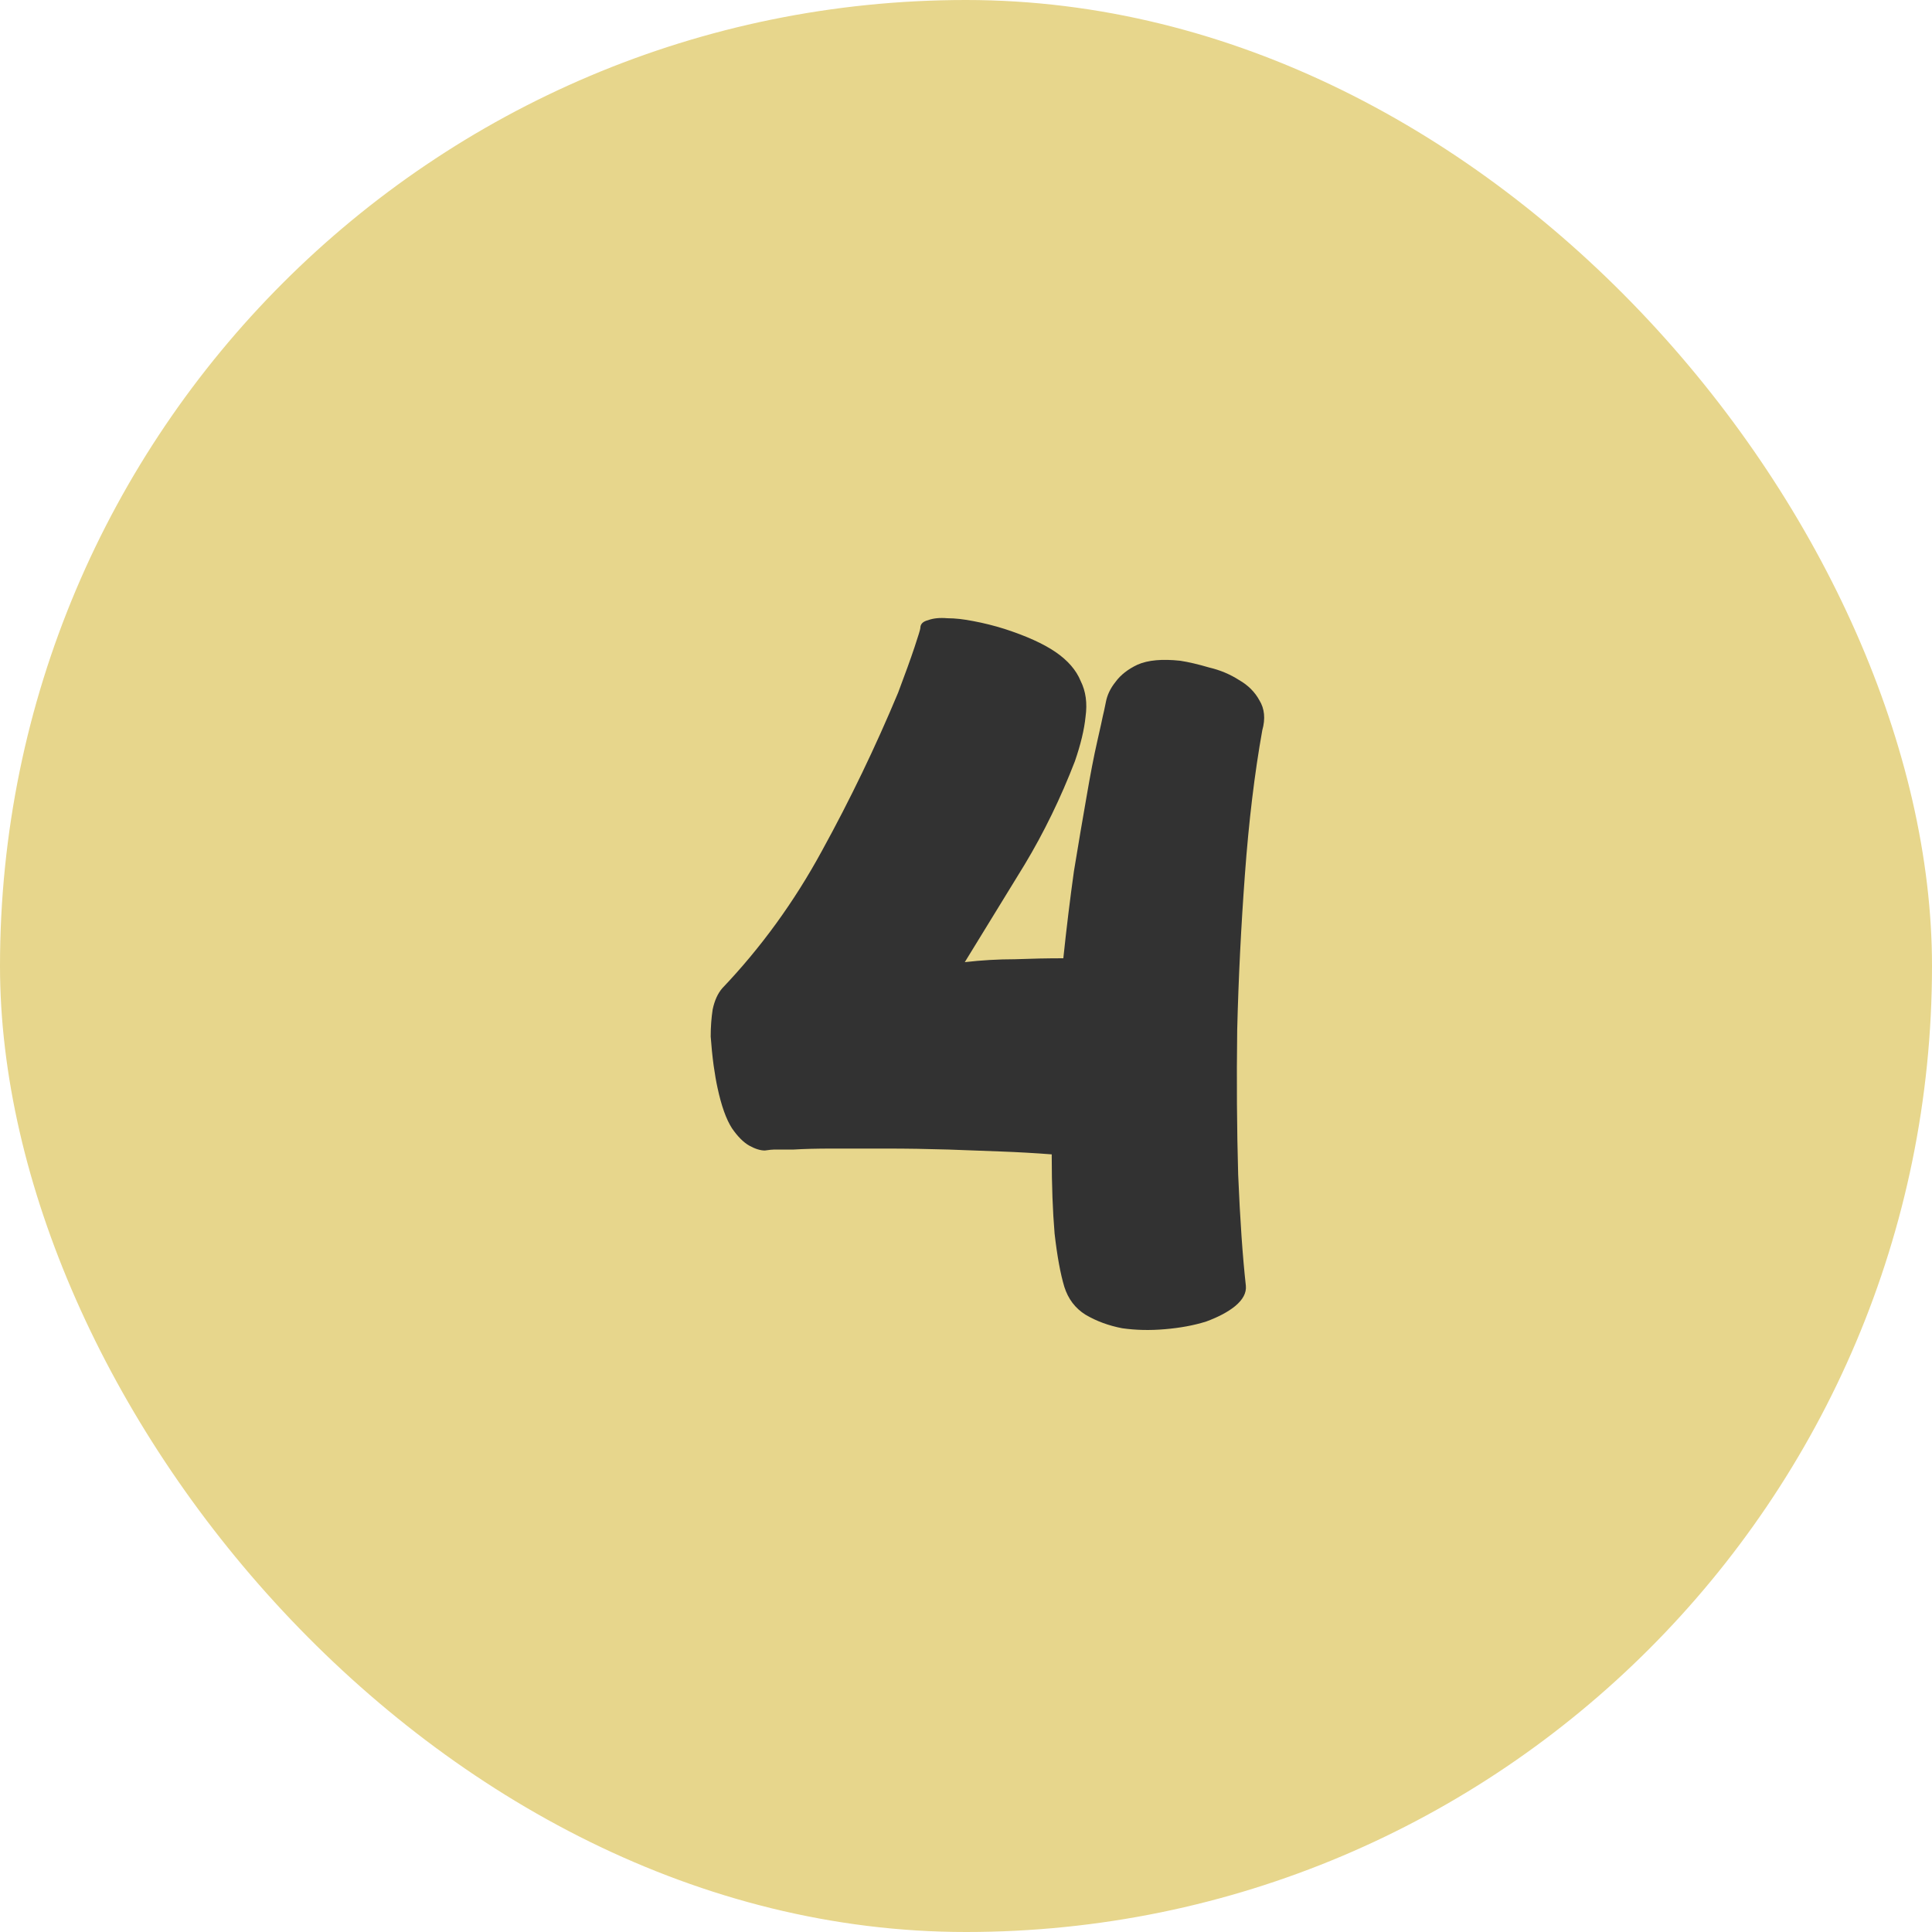
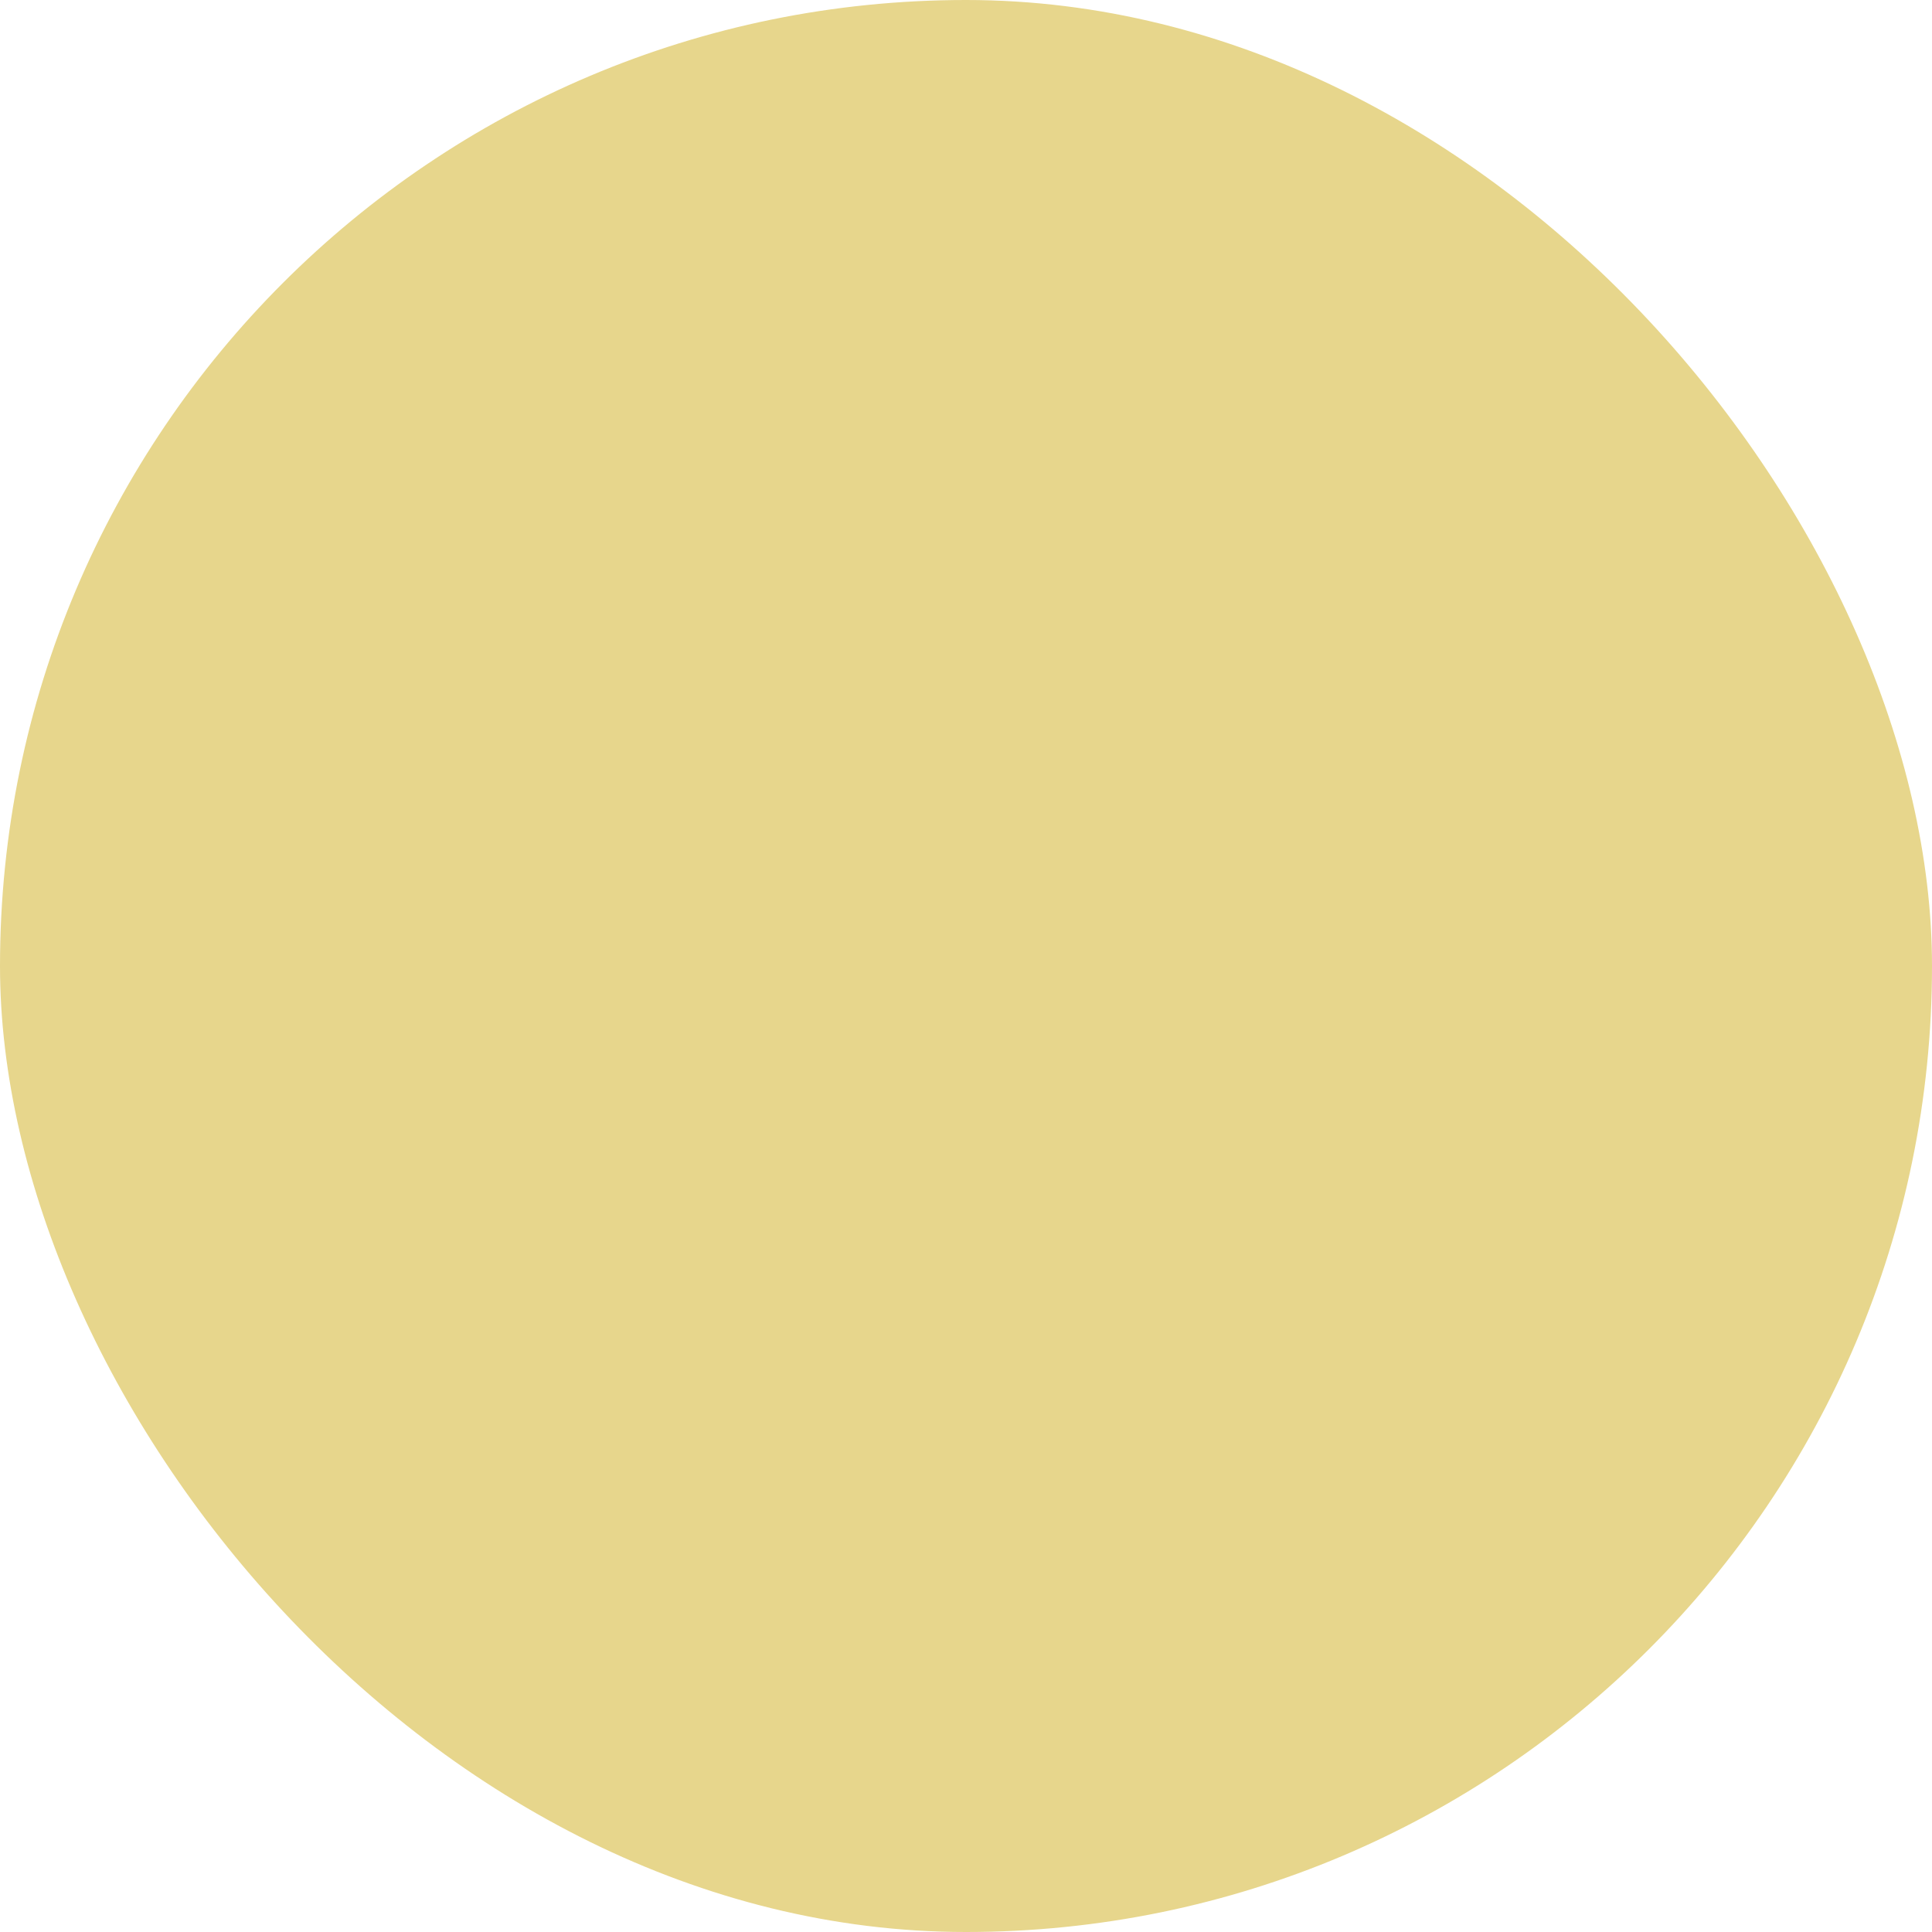
<svg xmlns="http://www.w3.org/2000/svg" width="48" height="48" viewBox="0 0 48 48" fill="none">
  <rect width="48" height="48" rx="24" fill="#E7D68C" />
-   <path d="M29.322 16.416C29.529 16.448 29.77 16.504 30.041 16.584C30.314 16.648 30.561 16.752 30.785 16.896C31.009 17.024 31.177 17.192 31.29 17.4C31.418 17.608 31.442 17.856 31.361 18.144C31.169 19.216 31.026 20.408 30.93 21.72C30.834 23.016 30.77 24.304 30.738 25.584C30.721 26.848 30.73 28.048 30.762 29.184C30.809 30.304 30.873 31.224 30.953 31.944C30.97 32.12 30.881 32.288 30.689 32.448C30.514 32.592 30.273 32.72 29.97 32.832C29.666 32.928 29.322 32.992 28.938 33.024C28.57 33.056 28.218 33.048 27.881 33C27.546 32.936 27.241 32.824 26.97 32.664C26.713 32.504 26.538 32.272 26.442 31.968C26.346 31.648 26.265 31.208 26.201 30.648C26.154 30.088 26.13 29.448 26.13 28.728V28.68C25.713 28.648 25.29 28.624 24.858 28.608C24.442 28.592 24.009 28.576 23.561 28.56C23.034 28.544 22.521 28.536 22.026 28.536C21.529 28.536 21.081 28.536 20.681 28.536C20.297 28.536 19.977 28.544 19.721 28.56C19.465 28.56 19.305 28.56 19.241 28.56C19.194 28.56 19.113 28.568 19.002 28.584C18.89 28.584 18.762 28.544 18.617 28.464C18.474 28.384 18.329 28.24 18.186 28.032C18.041 27.808 17.922 27.472 17.826 27.024C17.794 26.88 17.762 26.696 17.73 26.472C17.698 26.232 17.674 25.992 17.657 25.752C17.657 25.512 17.674 25.288 17.706 25.08C17.753 24.856 17.834 24.68 17.945 24.552C18.905 23.544 19.73 22.408 20.418 21.144C21.122 19.864 21.753 18.552 22.314 17.208C22.489 16.744 22.625 16.368 22.721 16.08C22.817 15.792 22.866 15.632 22.866 15.6C22.866 15.504 22.93 15.44 23.058 15.408C23.186 15.36 23.346 15.344 23.538 15.36C23.73 15.36 23.945 15.384 24.186 15.432C24.442 15.48 24.698 15.544 24.953 15.624C25.497 15.8 25.922 15.992 26.226 16.2C26.529 16.408 26.738 16.648 26.849 16.92C26.977 17.176 27.017 17.472 26.97 17.808C26.938 18.128 26.849 18.496 26.706 18.912C26.354 19.824 25.938 20.68 25.457 21.48C24.977 22.264 24.482 23.072 23.97 23.904C24.386 23.856 24.802 23.832 25.218 23.832C25.634 23.816 26.034 23.808 26.418 23.808C26.497 23.056 26.585 22.336 26.681 21.648C26.794 20.96 26.898 20.344 26.994 19.8C27.09 19.24 27.177 18.784 27.258 18.432C27.337 18.08 27.386 17.864 27.401 17.784C27.418 17.72 27.442 17.608 27.474 17.448C27.506 17.272 27.585 17.104 27.713 16.944C27.841 16.768 28.026 16.624 28.265 16.512C28.521 16.4 28.873 16.368 29.322 16.416Z" fill="#323232" />
</svg>